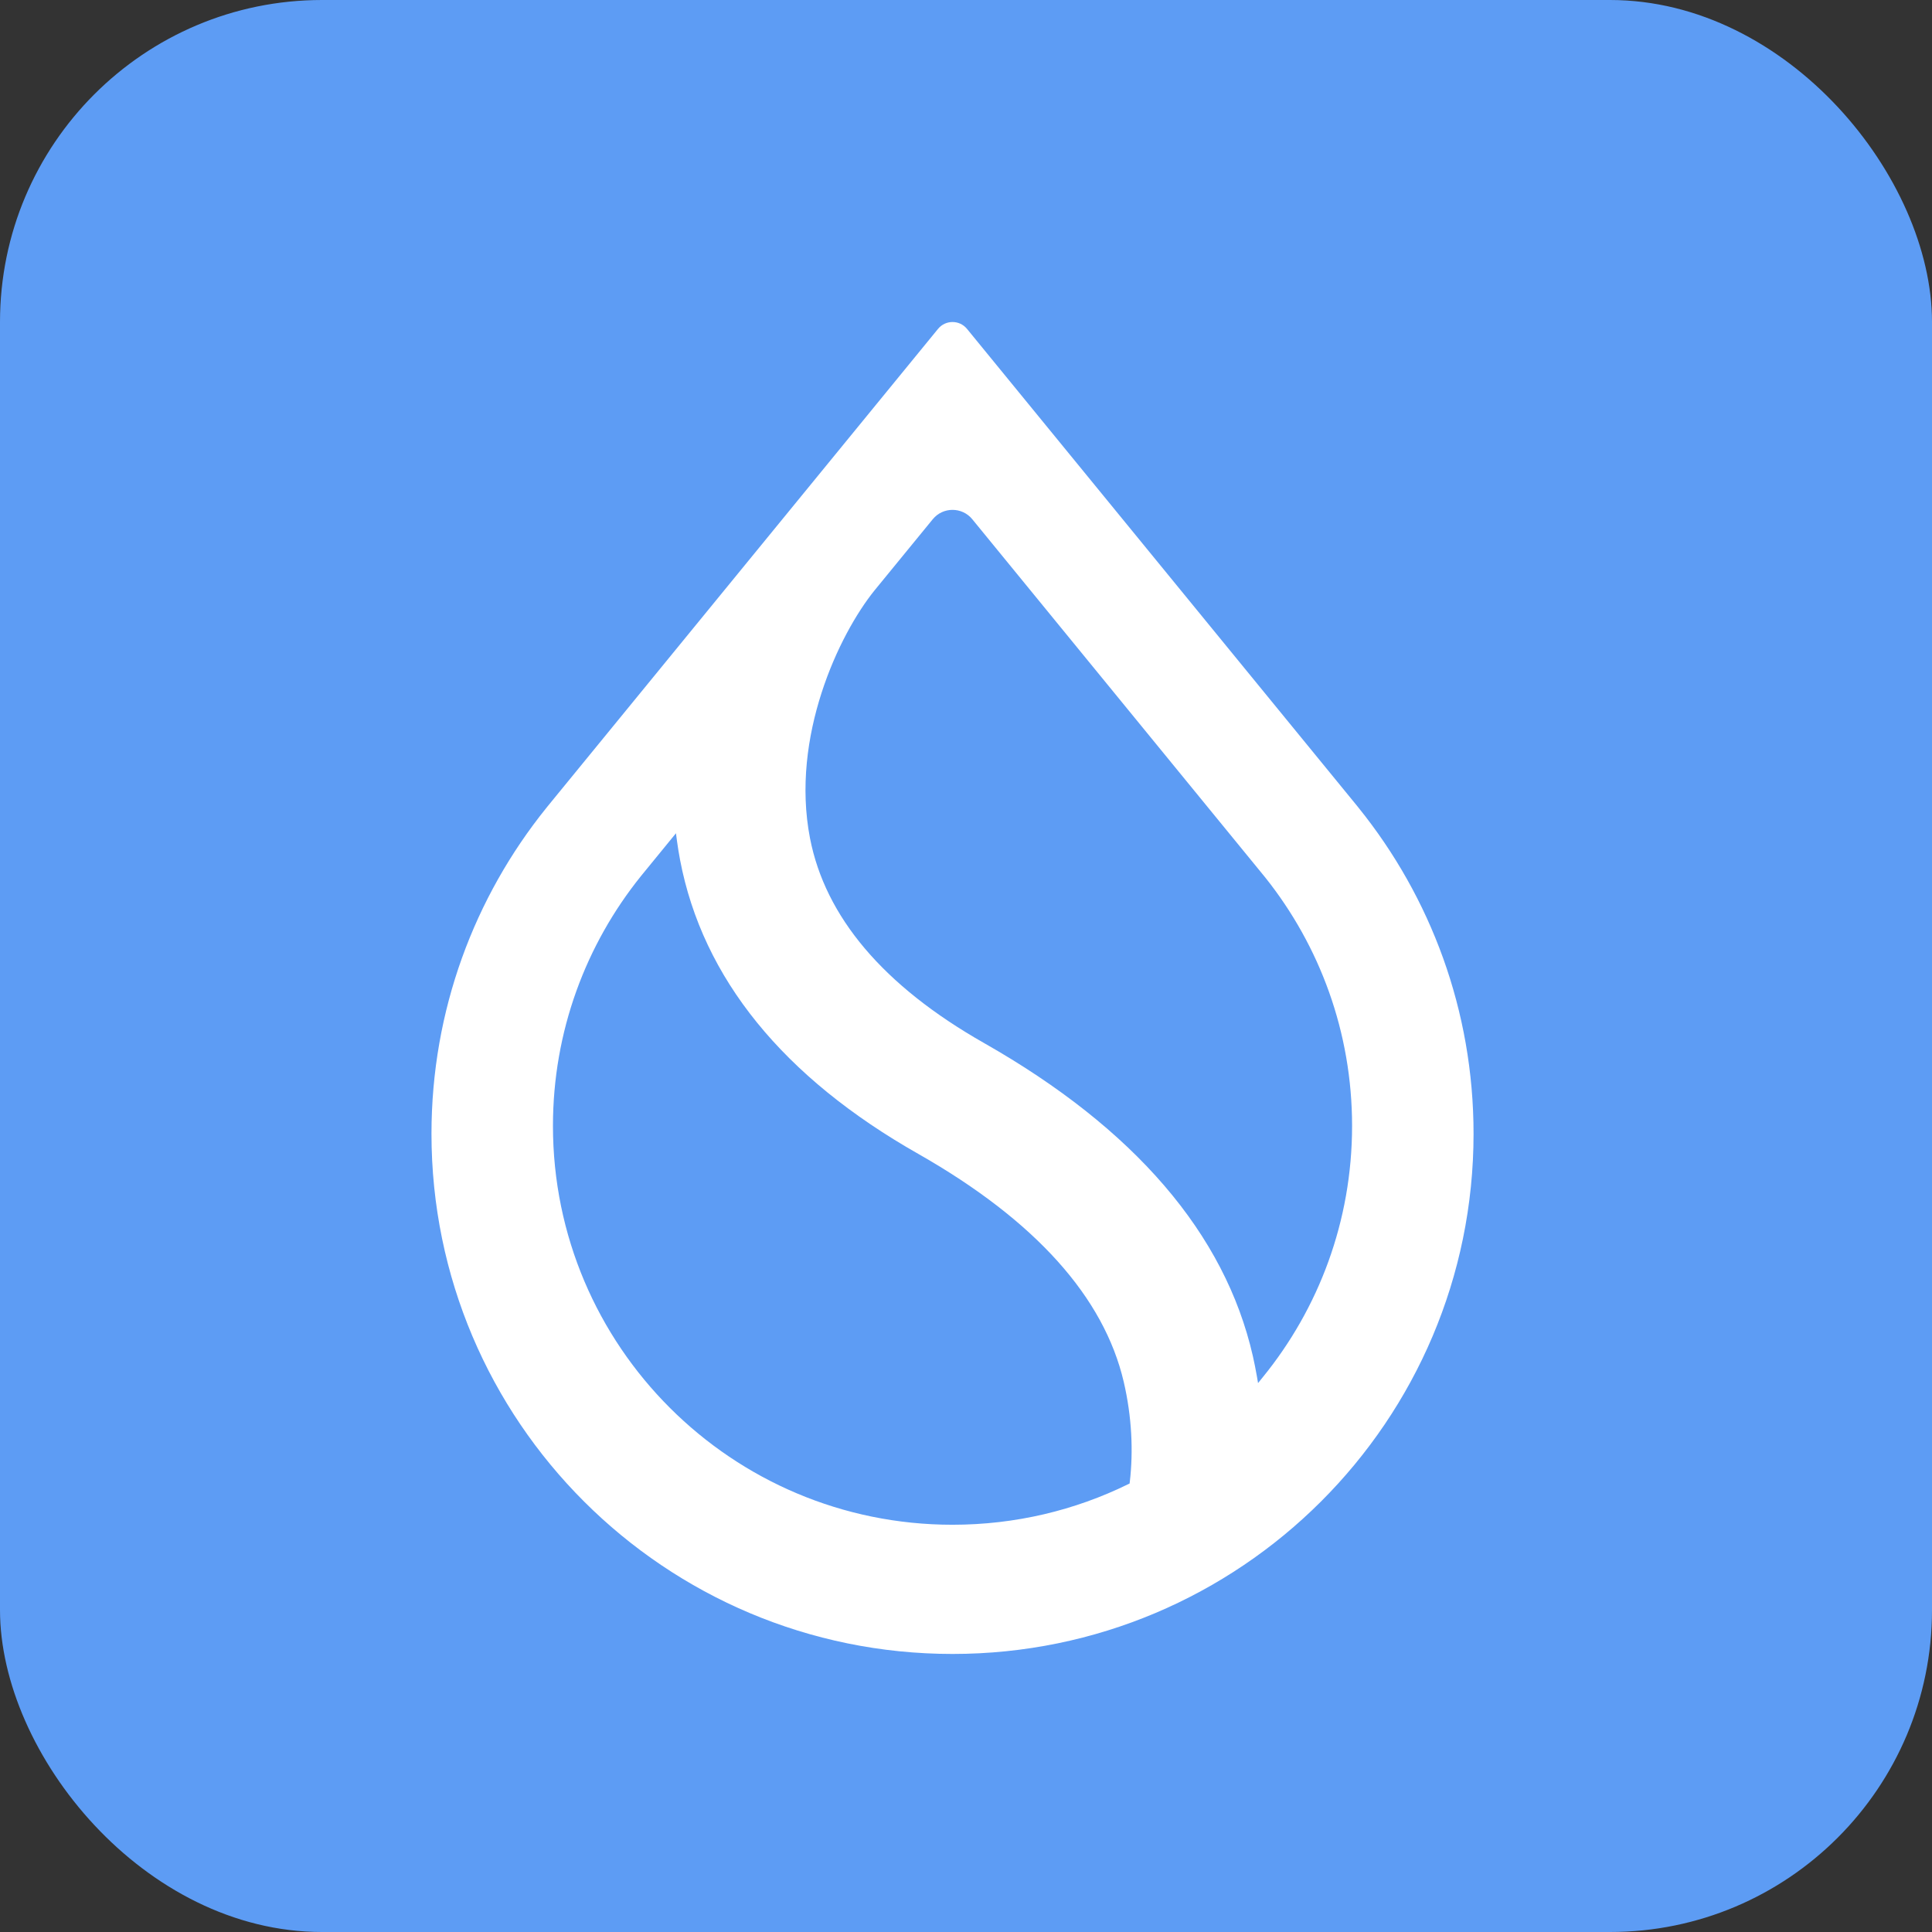
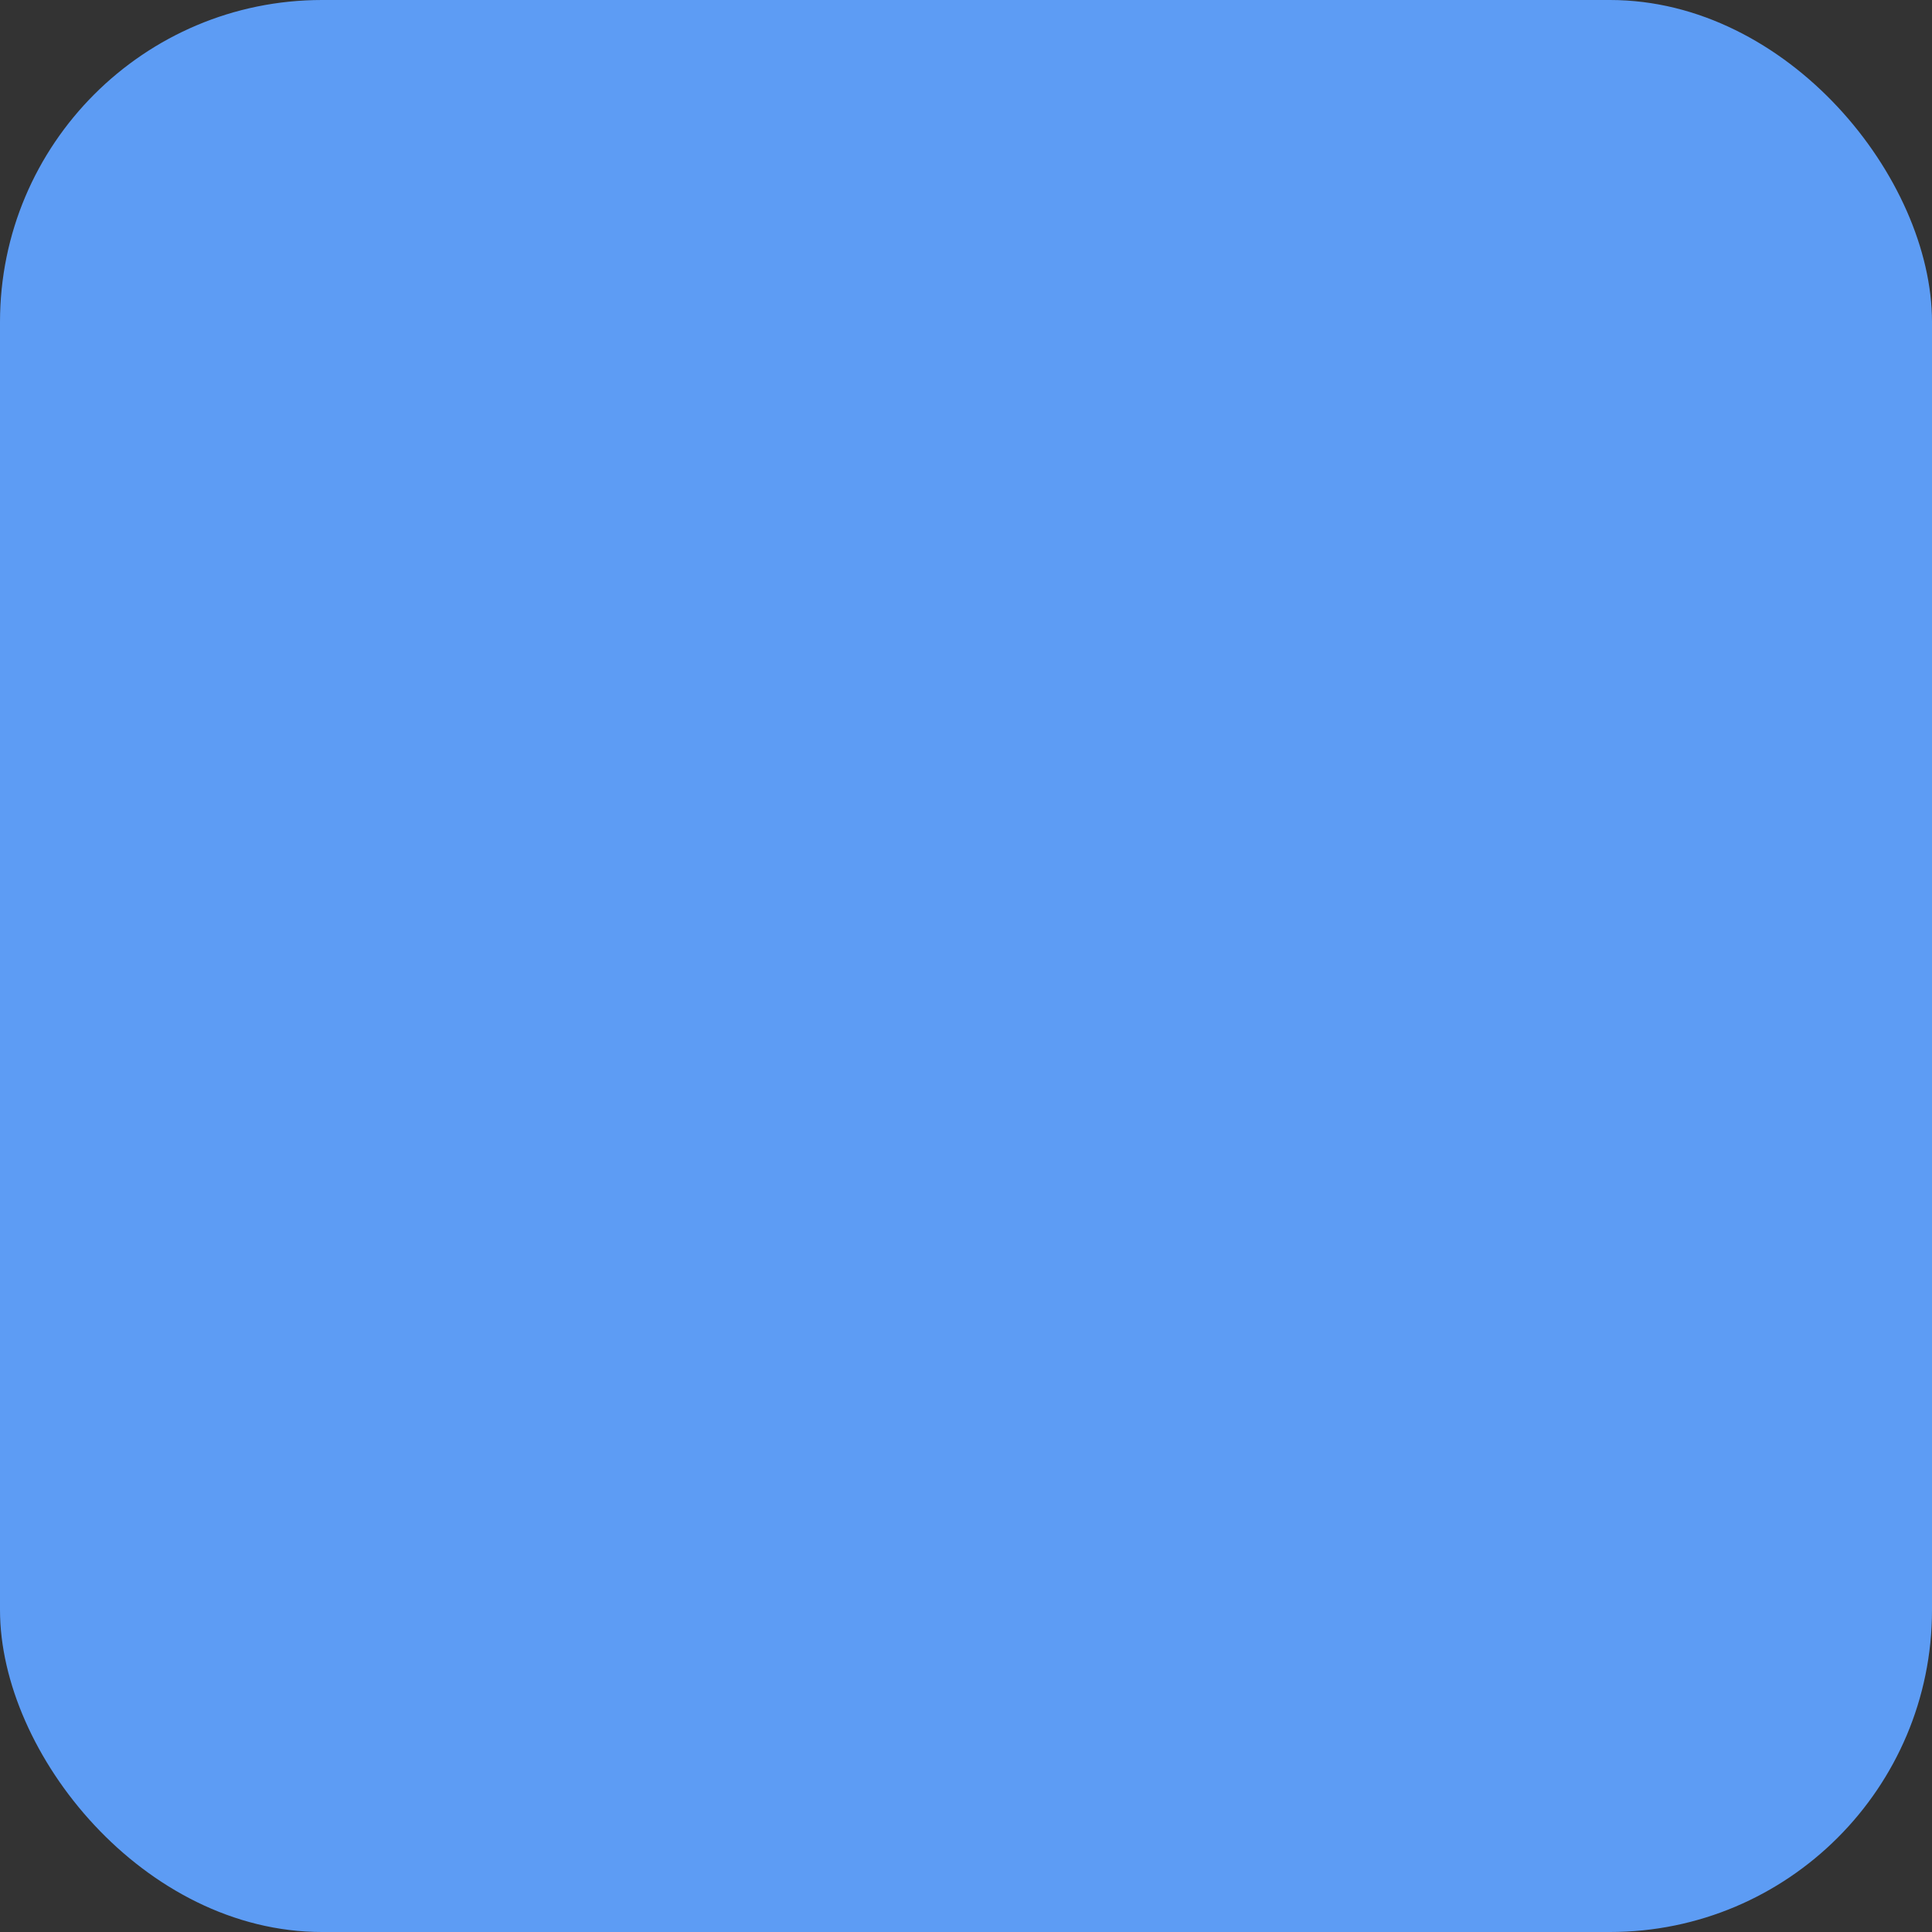
<svg xmlns="http://www.w3.org/2000/svg" width="24" height="24" viewBox="0 0 24 24" fill="none">
  <rect x="0" y="0" width="24" height="24" fill="#333333" stroke="none" />
  <rect width="24" height="24" rx="4" fill="#5D9CF4" />
-   <path fill-rule="evenodd" clip-rule="evenodd" d="M15.718 10.901L15.718 10.901C16.393 11.748 16.796 12.82 16.796 13.986C16.796 15.169 16.381 16.256 15.687 17.108L15.628 17.181L15.612 17.088C15.598 17.009 15.582 16.928 15.564 16.848C15.217 15.323 14.087 14.016 12.226 12.958C10.97 12.245 10.251 11.387 10.062 10.412C9.94 9.781 10.031 9.148 10.206 8.606C10.381 8.063 10.642 7.609 10.863 7.335L11.587 6.45C11.714 6.295 11.951 6.295 12.078 6.45L15.718 10.901ZM16.863 10.017L12.012 4.085C11.919 3.972 11.746 3.972 11.653 4.085L6.803 10.016L6.787 10.036C5.894 11.144 5.36 12.551 5.36 14.084C5.36 17.652 8.258 20.546 11.833 20.546C15.407 20.546 18.305 17.652 18.305 14.084C18.305 12.551 17.771 11.144 16.878 10.036L16.863 10.017ZM7.963 10.882L8.397 10.351L8.41 10.449C8.421 10.526 8.433 10.604 8.448 10.682C8.729 12.155 9.732 13.384 11.409 14.335C12.866 15.164 13.714 16.118 13.959 17.164C14.061 17.601 14.079 18.03 14.035 18.406L14.032 18.429L14.011 18.439C13.354 18.761 12.614 18.941 11.832 18.941C9.091 18.941 6.869 16.723 6.869 13.986C6.869 12.811 7.279 11.731 7.963 10.882Z" fill="white" />
</svg>